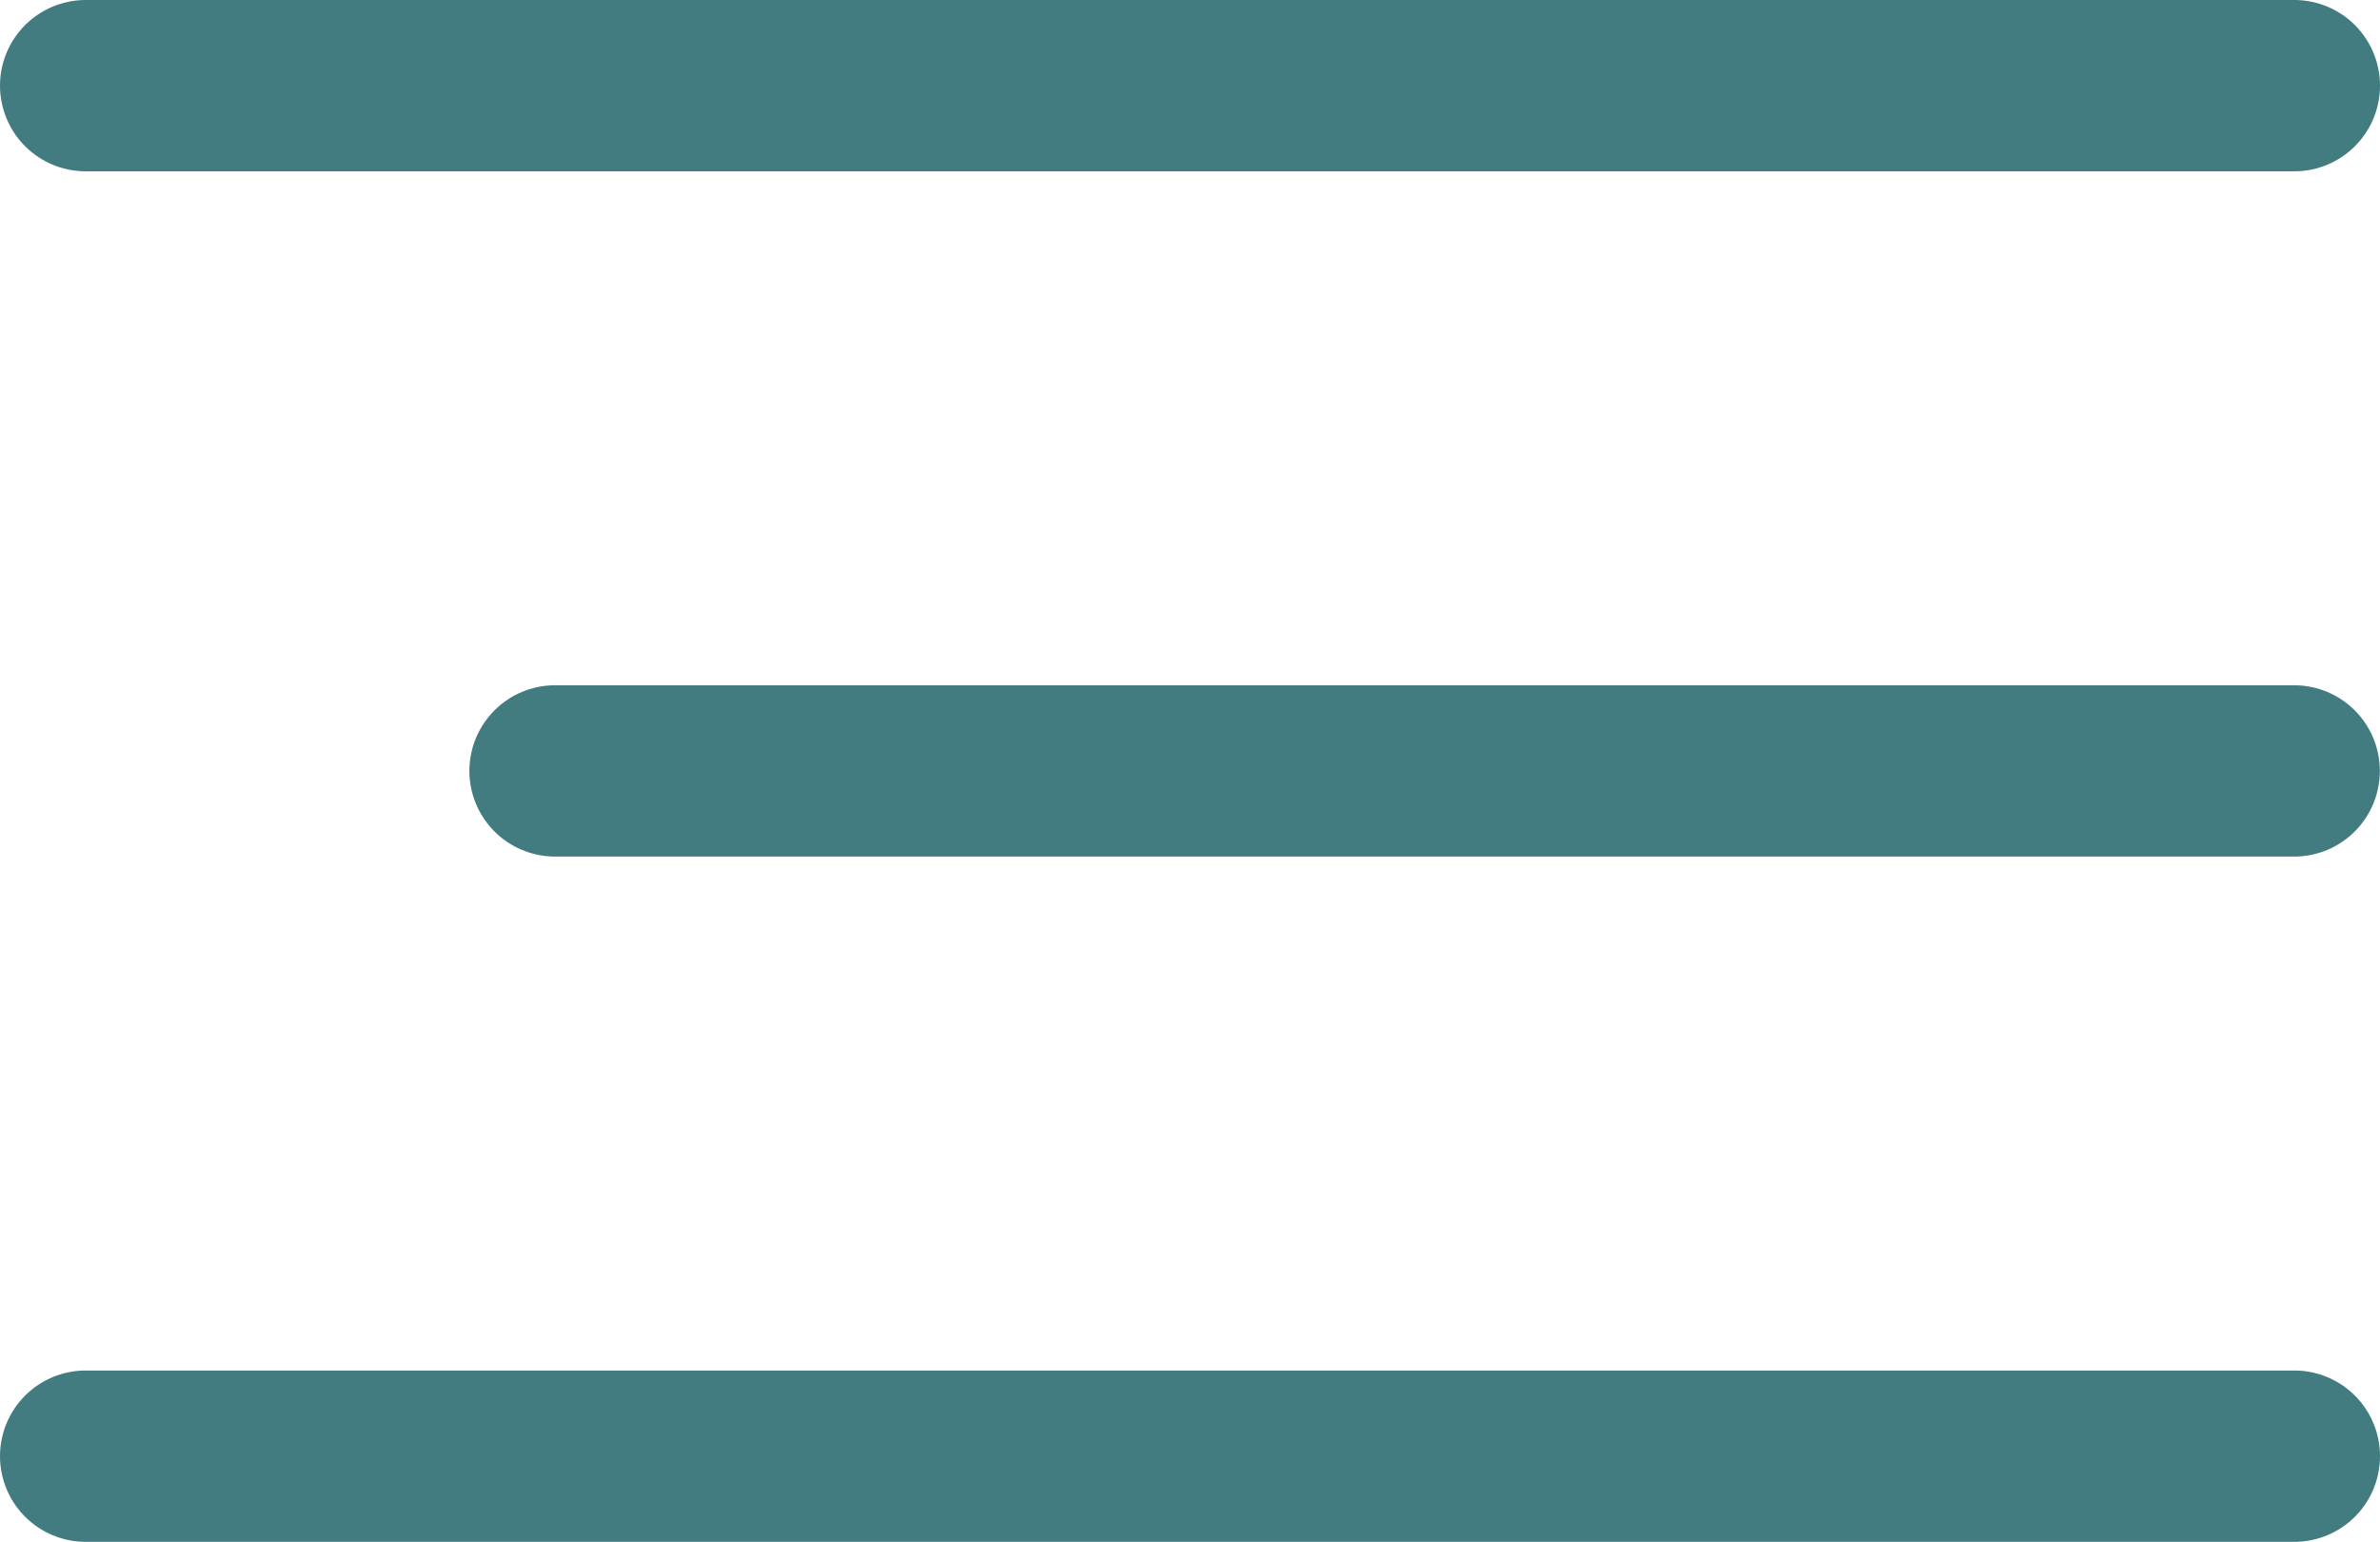
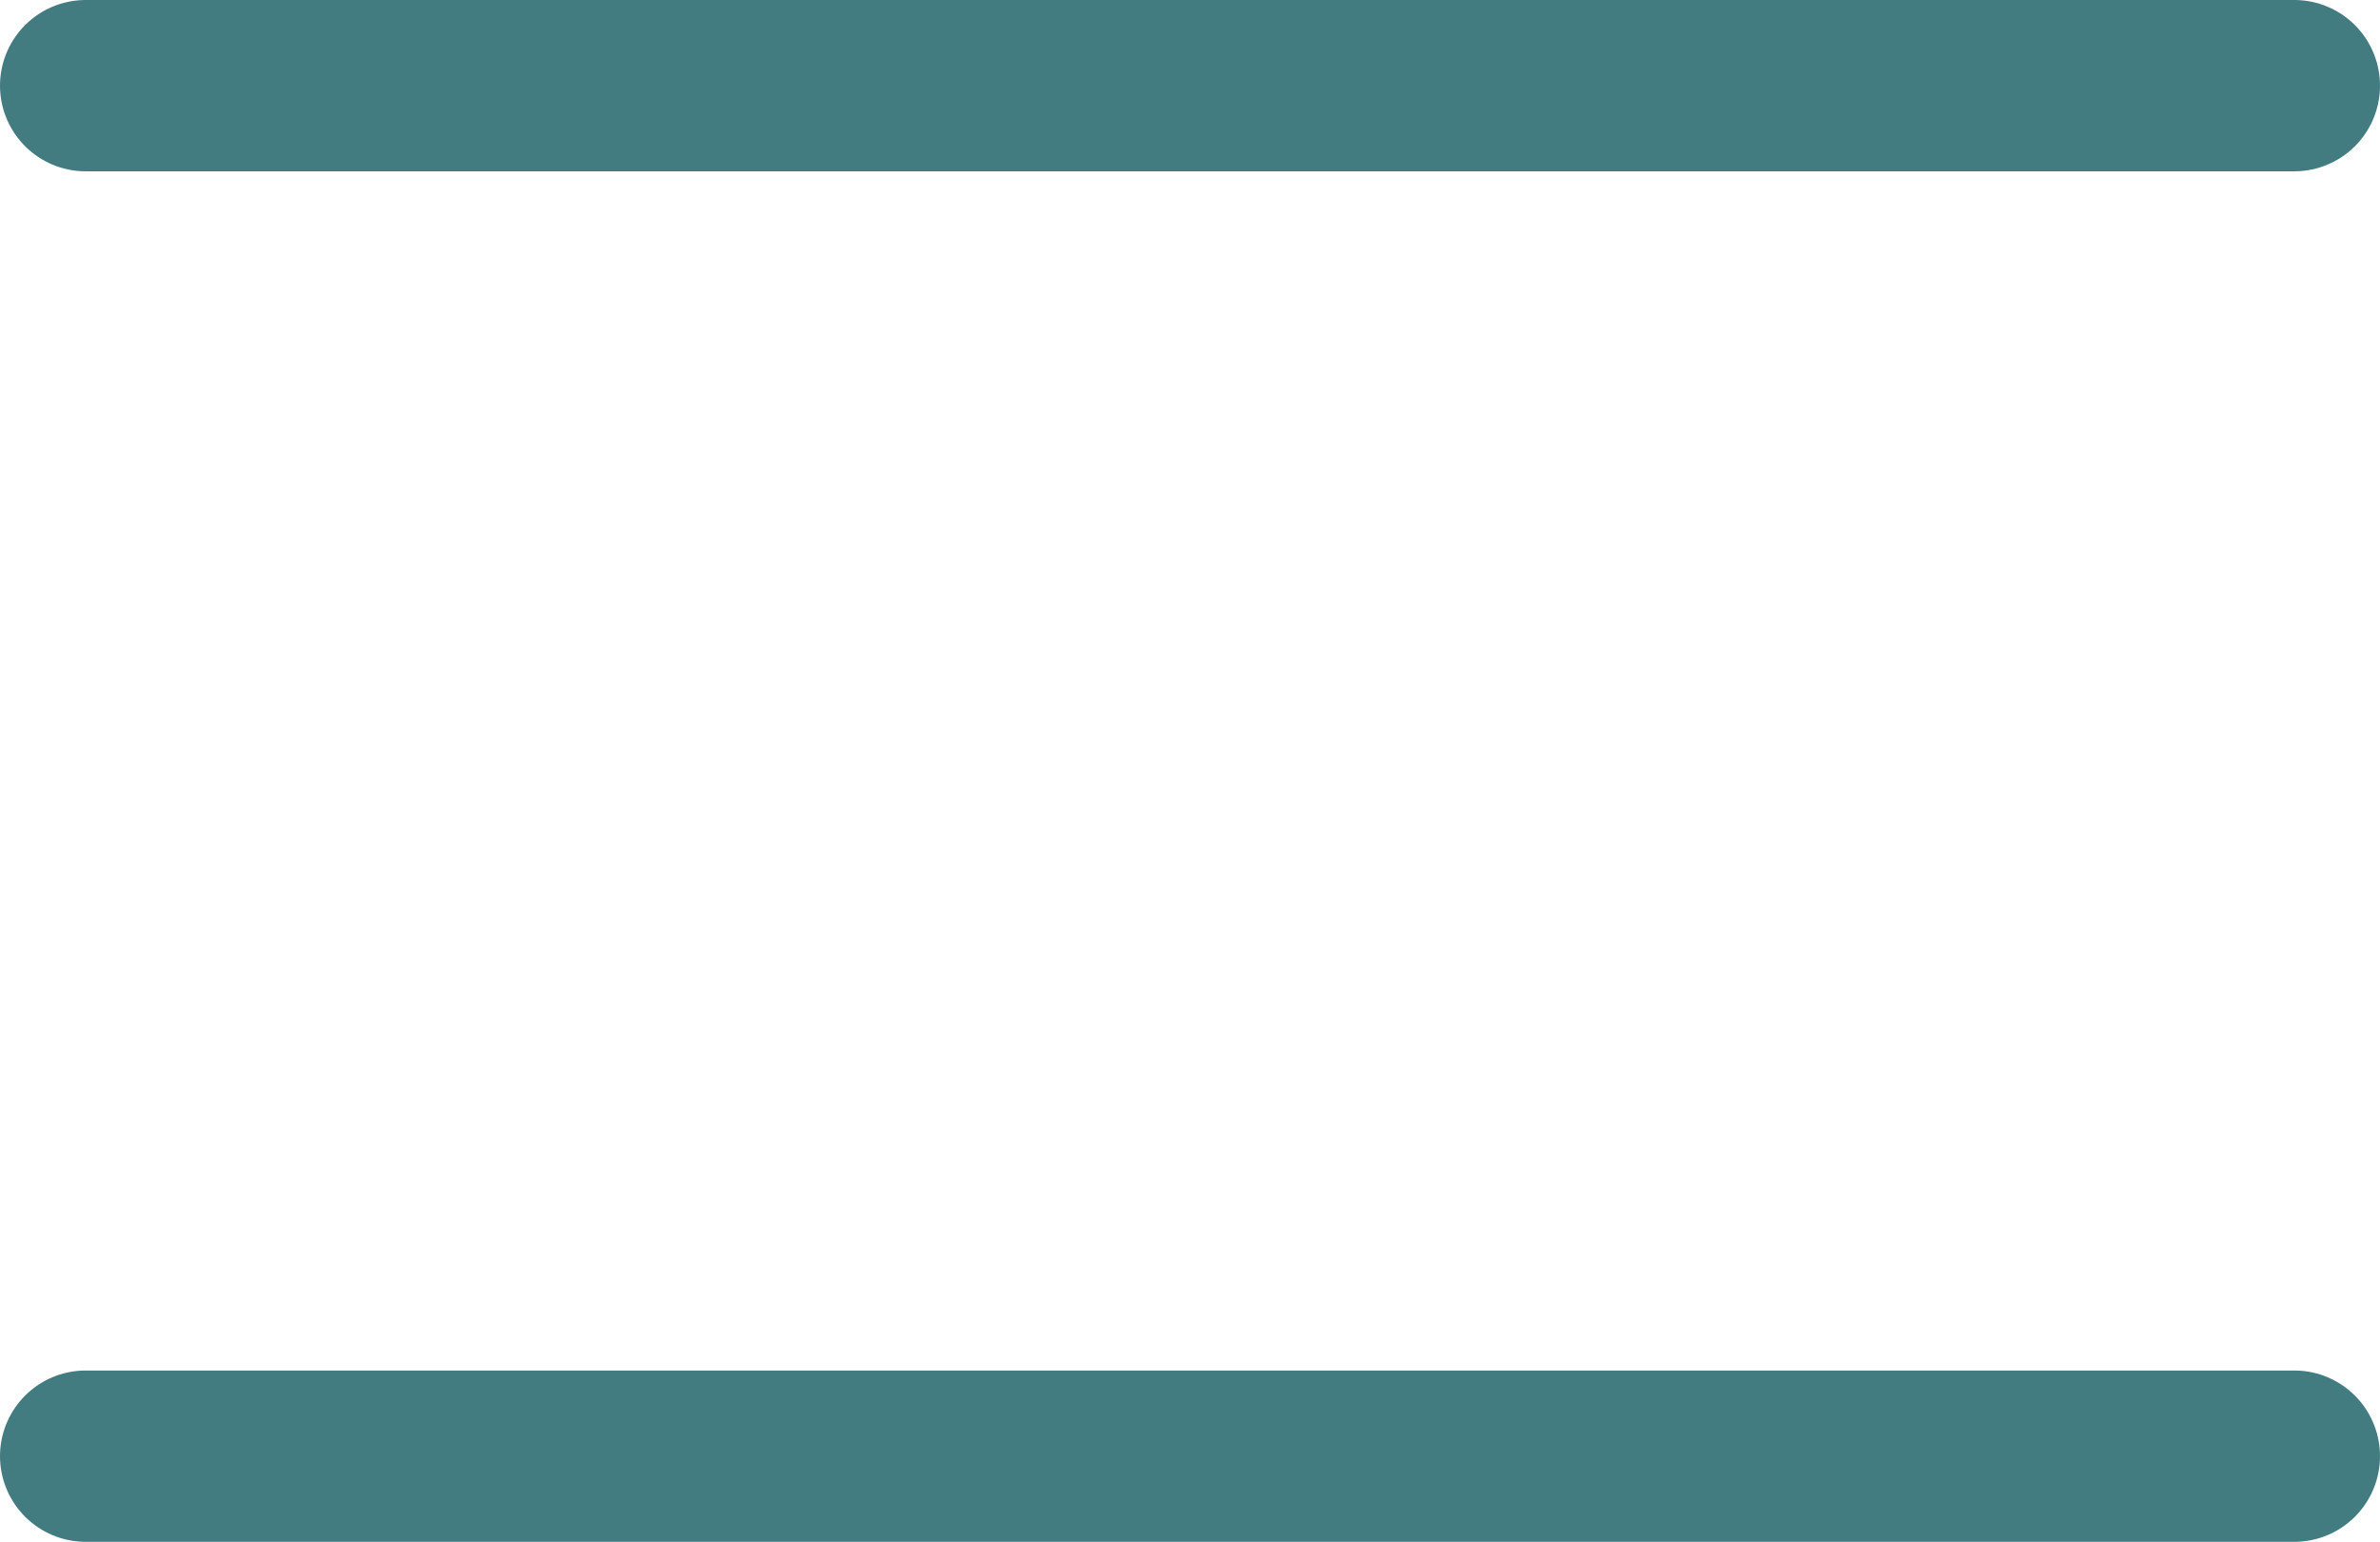
<svg xmlns="http://www.w3.org/2000/svg" viewBox="0 0 27.781 18">
  <defs>
    <style>.a{fill:none;stroke:#427c80;stroke-linecap:round;stroke-width:2px;}</style>
  </defs>
  <g transform="translate(-602.459 -568.974)">
    <path d="M0 0 25.781 0" class="a" transform="translate(603.459 569.974)" />
    <path d="M0 0 25.781 0" class="a" transform="translate(603.459 585.974)" />
-     <path d="M608.938 577.974h20.3" class="a" />
  </g>
</svg>